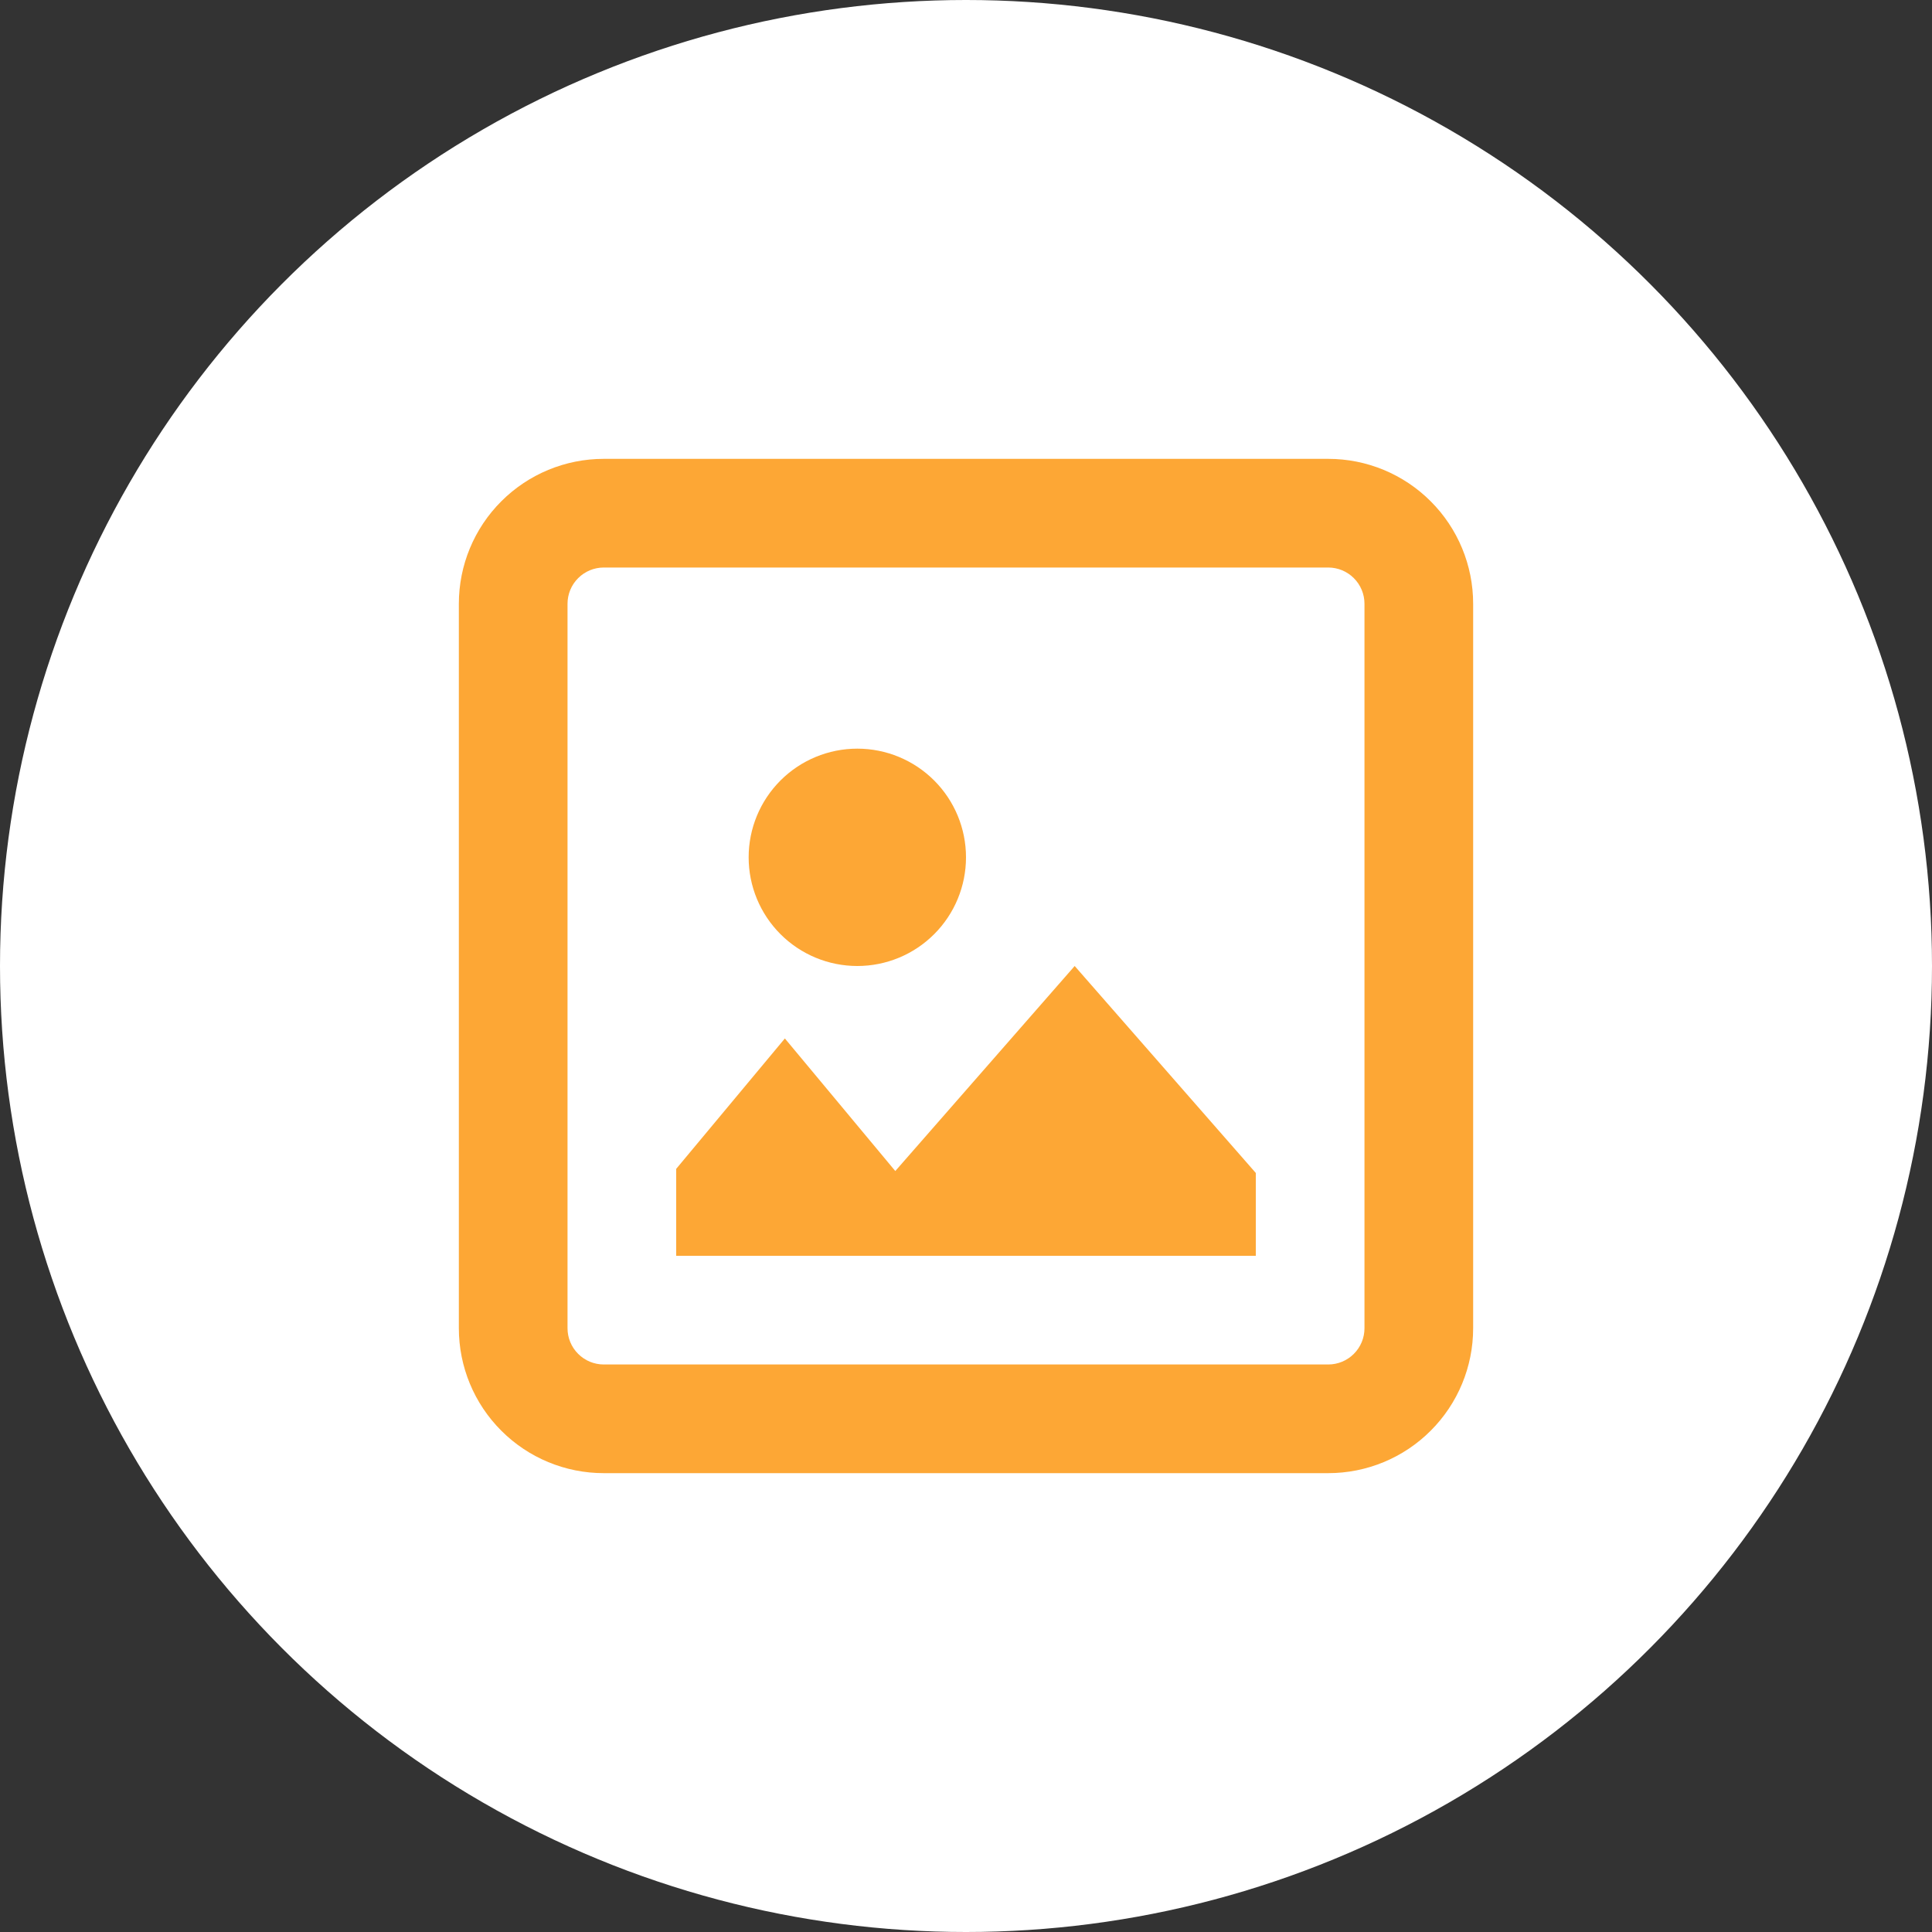
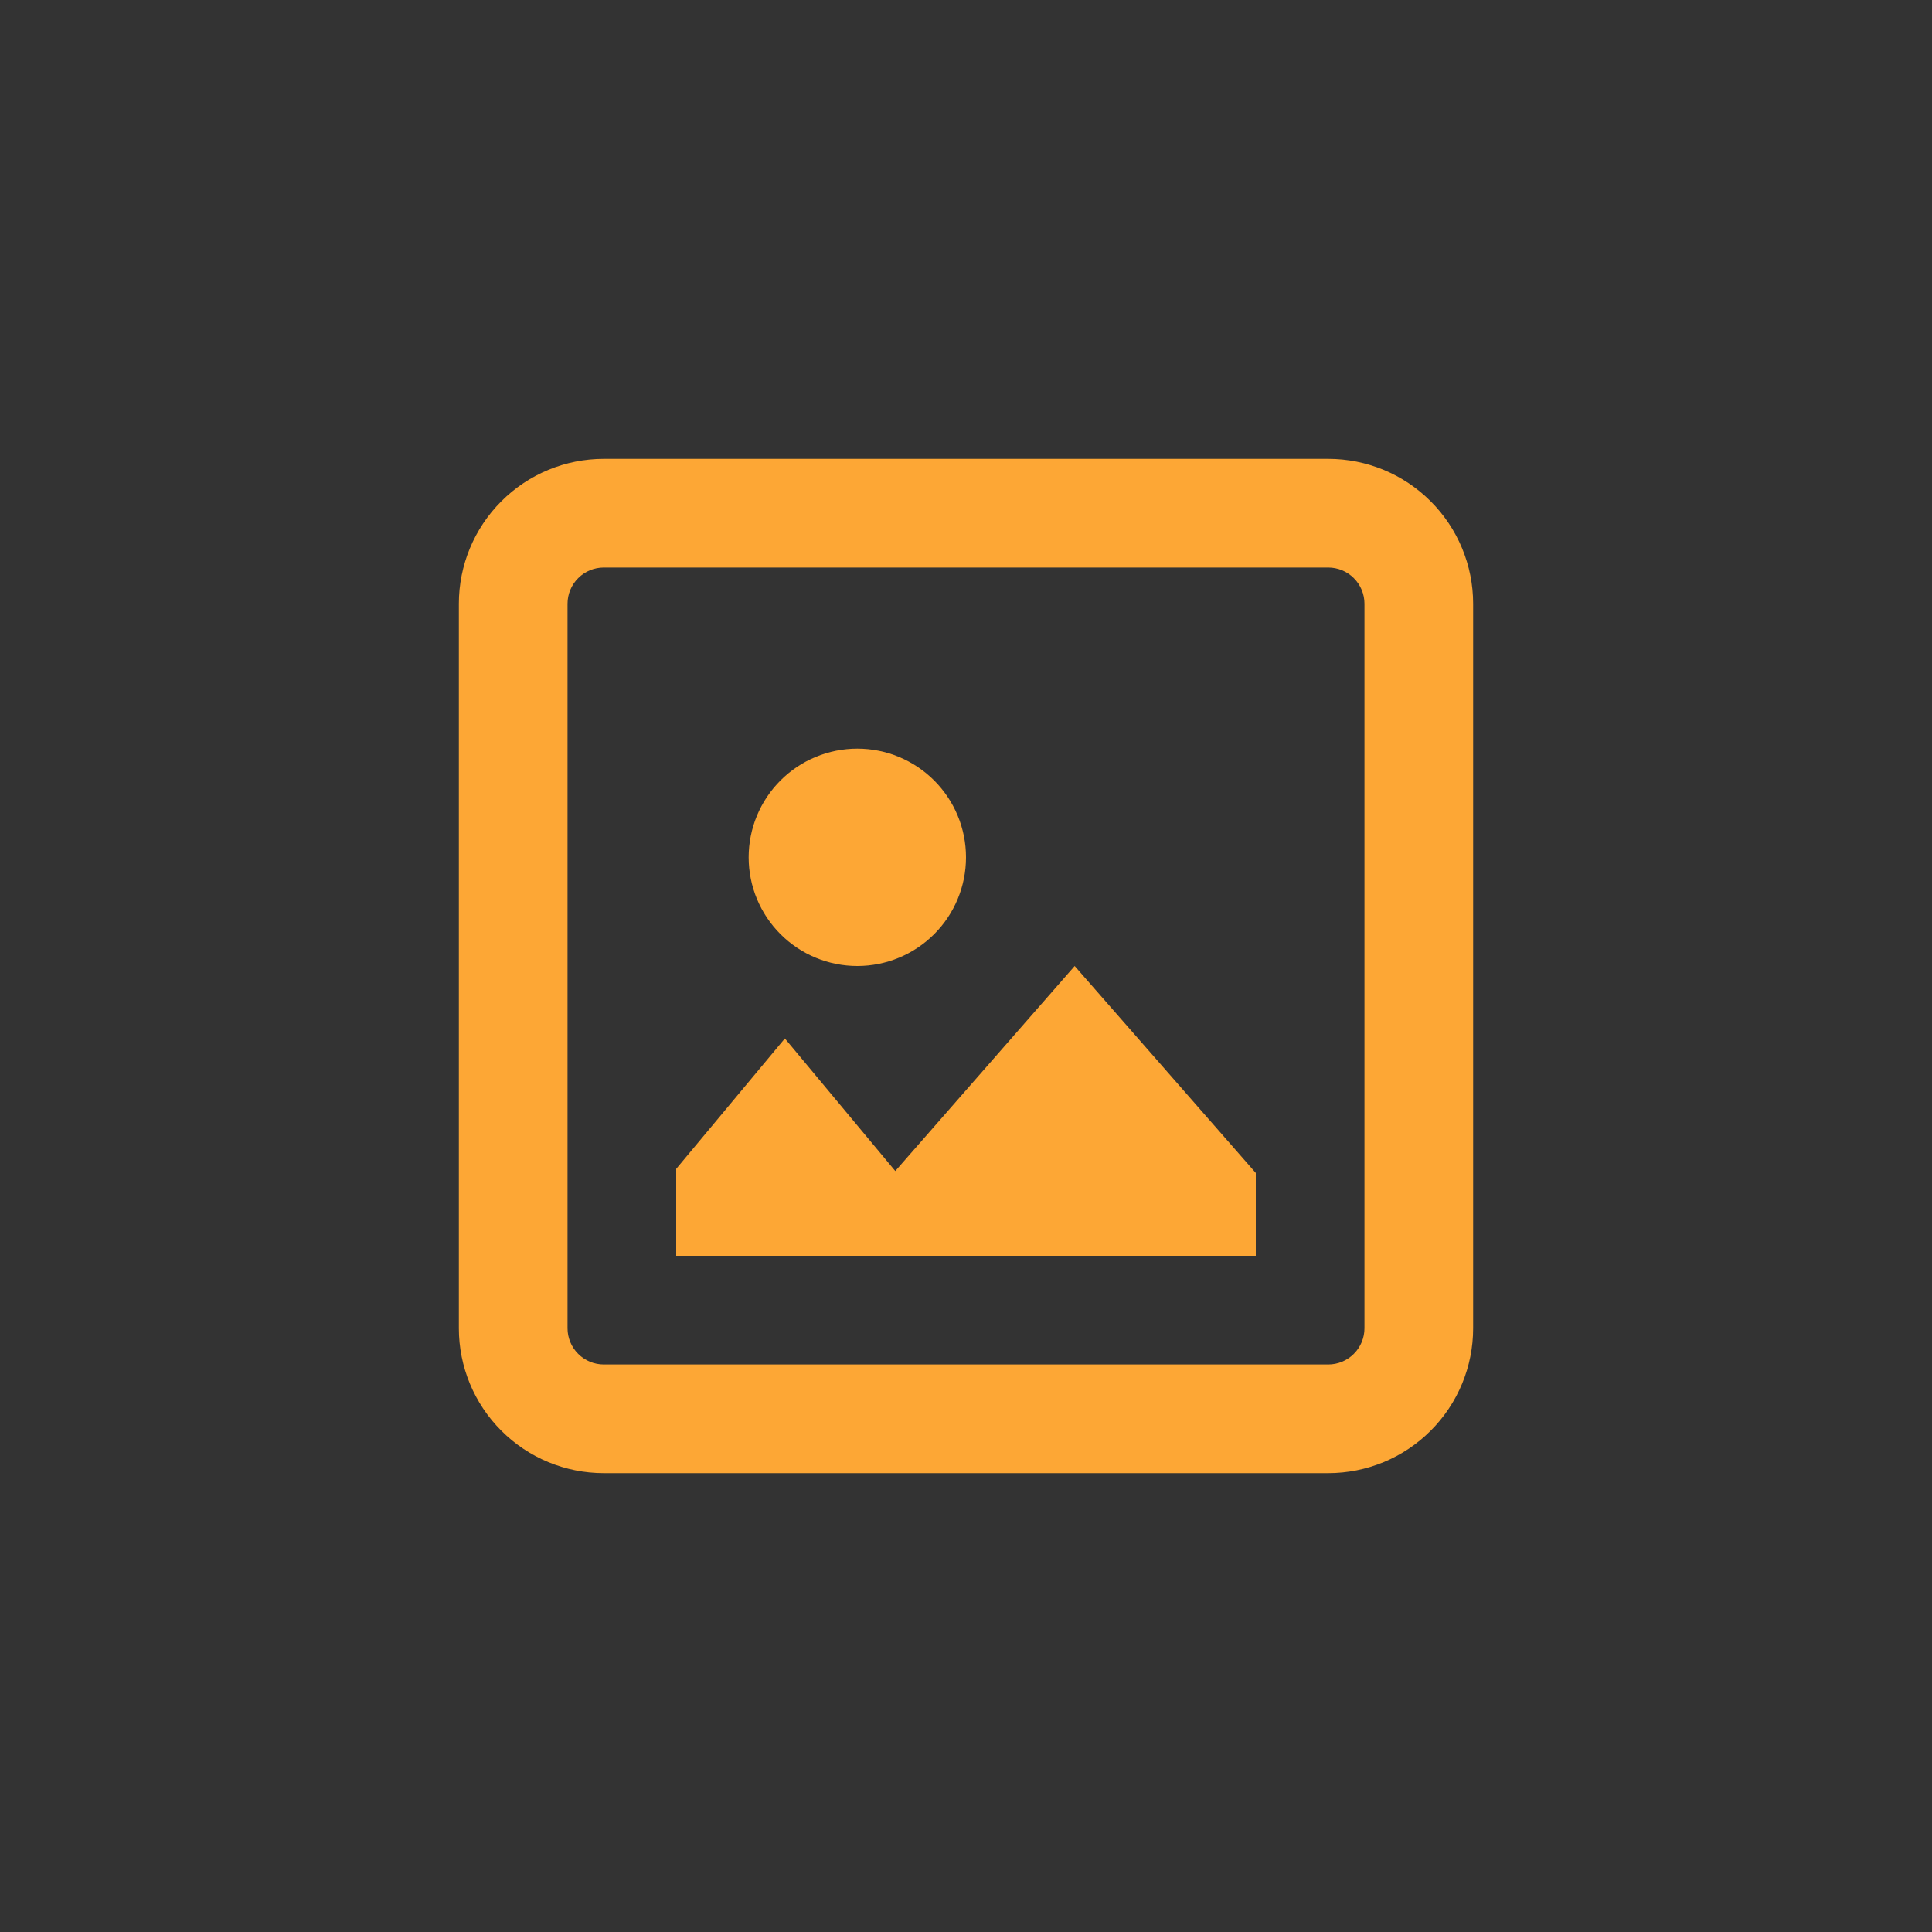
<svg xmlns="http://www.w3.org/2000/svg" width="40" height="40" viewBox="0 0 40 40" fill="none">
  <rect x="0" y="0" width="40" height="40" fill="#333333" stroke="none" />
-   <circle cx="20" cy="20" r="18.5" fill="white" stroke="white" stroke-width="3" />
  <path fill-rule="evenodd" clip-rule="evenodd" d="M27.5 11.75H12.5C12.301 11.75 12.11 11.829 11.97 11.97C11.829 12.11 11.75 12.301 11.75 12.5V27.5C11.75 27.699 11.829 27.89 11.97 28.03C12.11 28.171 12.301 28.25 12.5 28.25H27.5C27.699 28.25 27.89 28.171 28.03 28.03C28.171 27.89 28.25 27.699 28.25 27.5V12.5C28.25 12.301 28.171 12.11 28.03 11.97C27.89 11.829 27.699 11.75 27.5 11.75ZM12.5 9.5C11.704 9.5 10.941 9.816 10.379 10.379C9.816 10.941 9.5 11.704 9.5 12.5V27.5C9.5 28.296 9.816 29.059 10.379 29.621C10.941 30.184 11.704 30.5 12.5 30.5H27.5C28.296 30.5 29.059 30.184 29.621 29.621C30.184 29.059 30.5 28.296 30.5 27.5V12.5C30.5 11.704 30.184 10.941 29.621 10.379C29.059 9.816 28.296 9.5 27.5 9.5H12.5ZM26 24.285L22.25 20L18.536 24.245L16.25 21.5L14 24.2V26H26V24.285ZM17.75 20C18.347 20 18.919 19.763 19.341 19.341C19.763 18.919 20 18.347 20 17.75C20 17.153 19.763 16.581 19.341 16.159C18.919 15.737 18.347 15.5 17.75 15.5C17.153 15.5 16.581 15.737 16.159 16.159C15.737 16.581 15.5 17.153 15.5 17.75C15.5 18.347 15.737 18.919 16.159 19.341C16.581 19.763 17.153 20 17.75 20Z" fill="#FDA735" />
</svg>